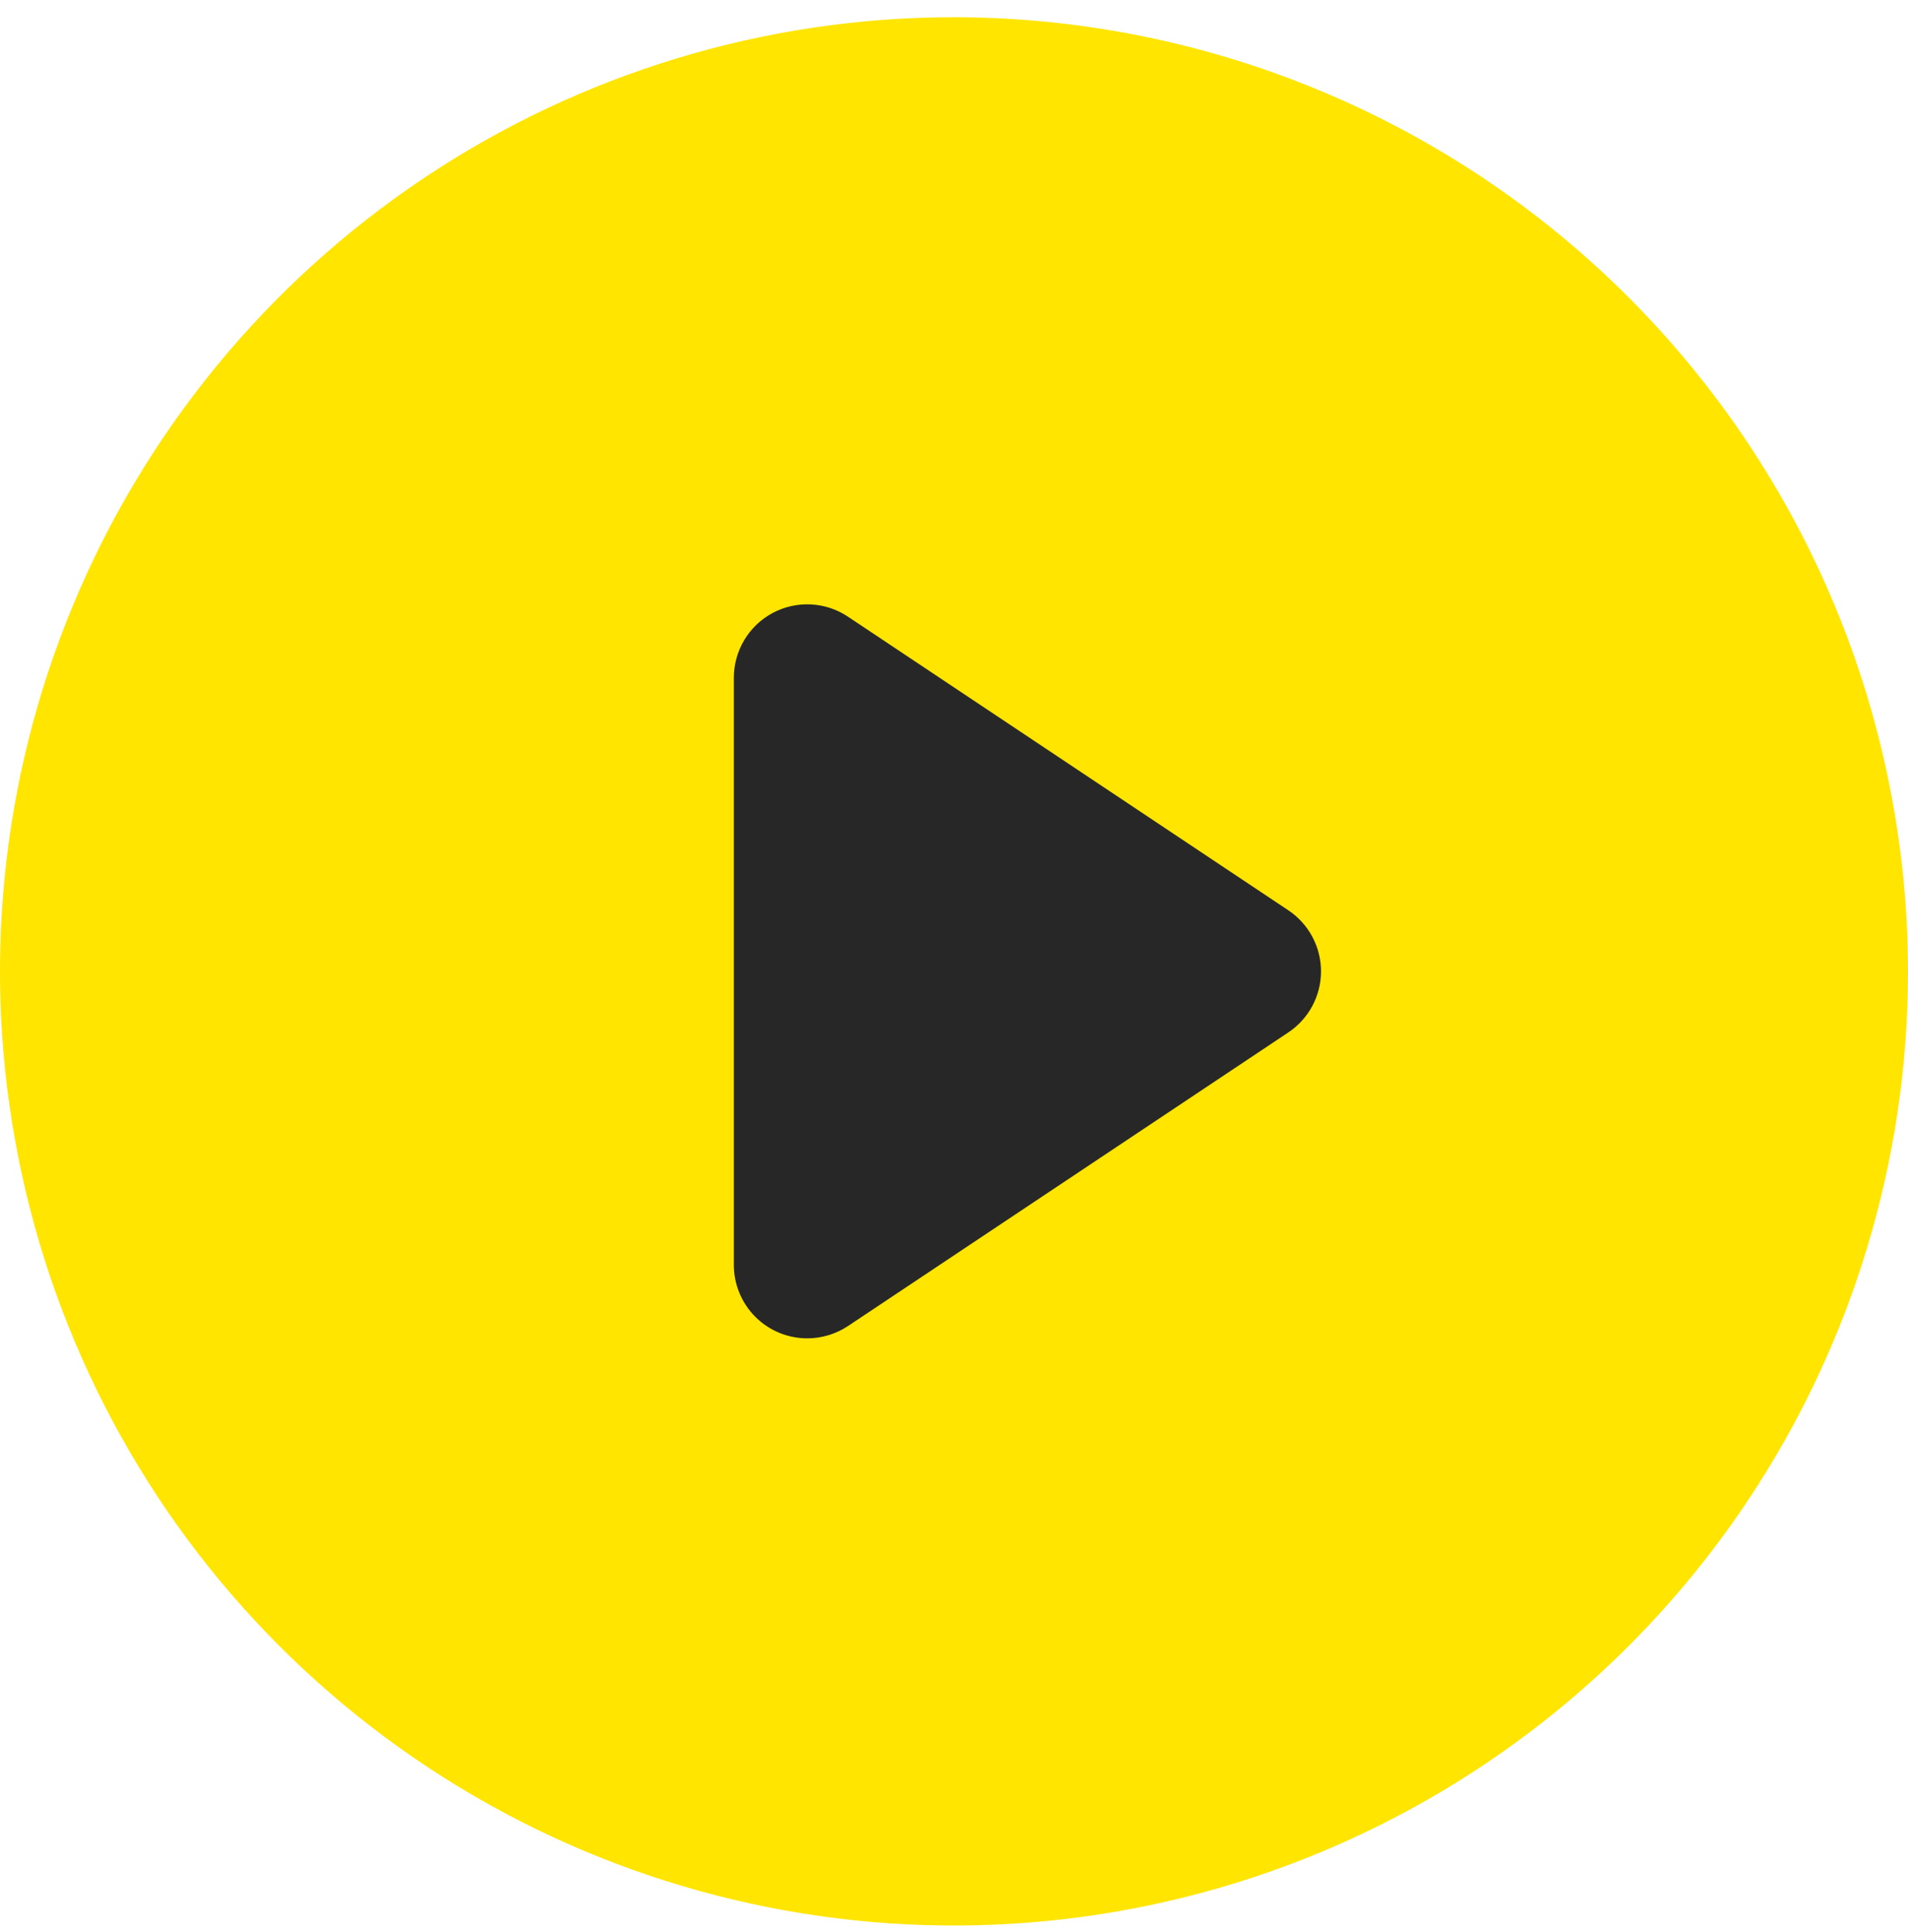
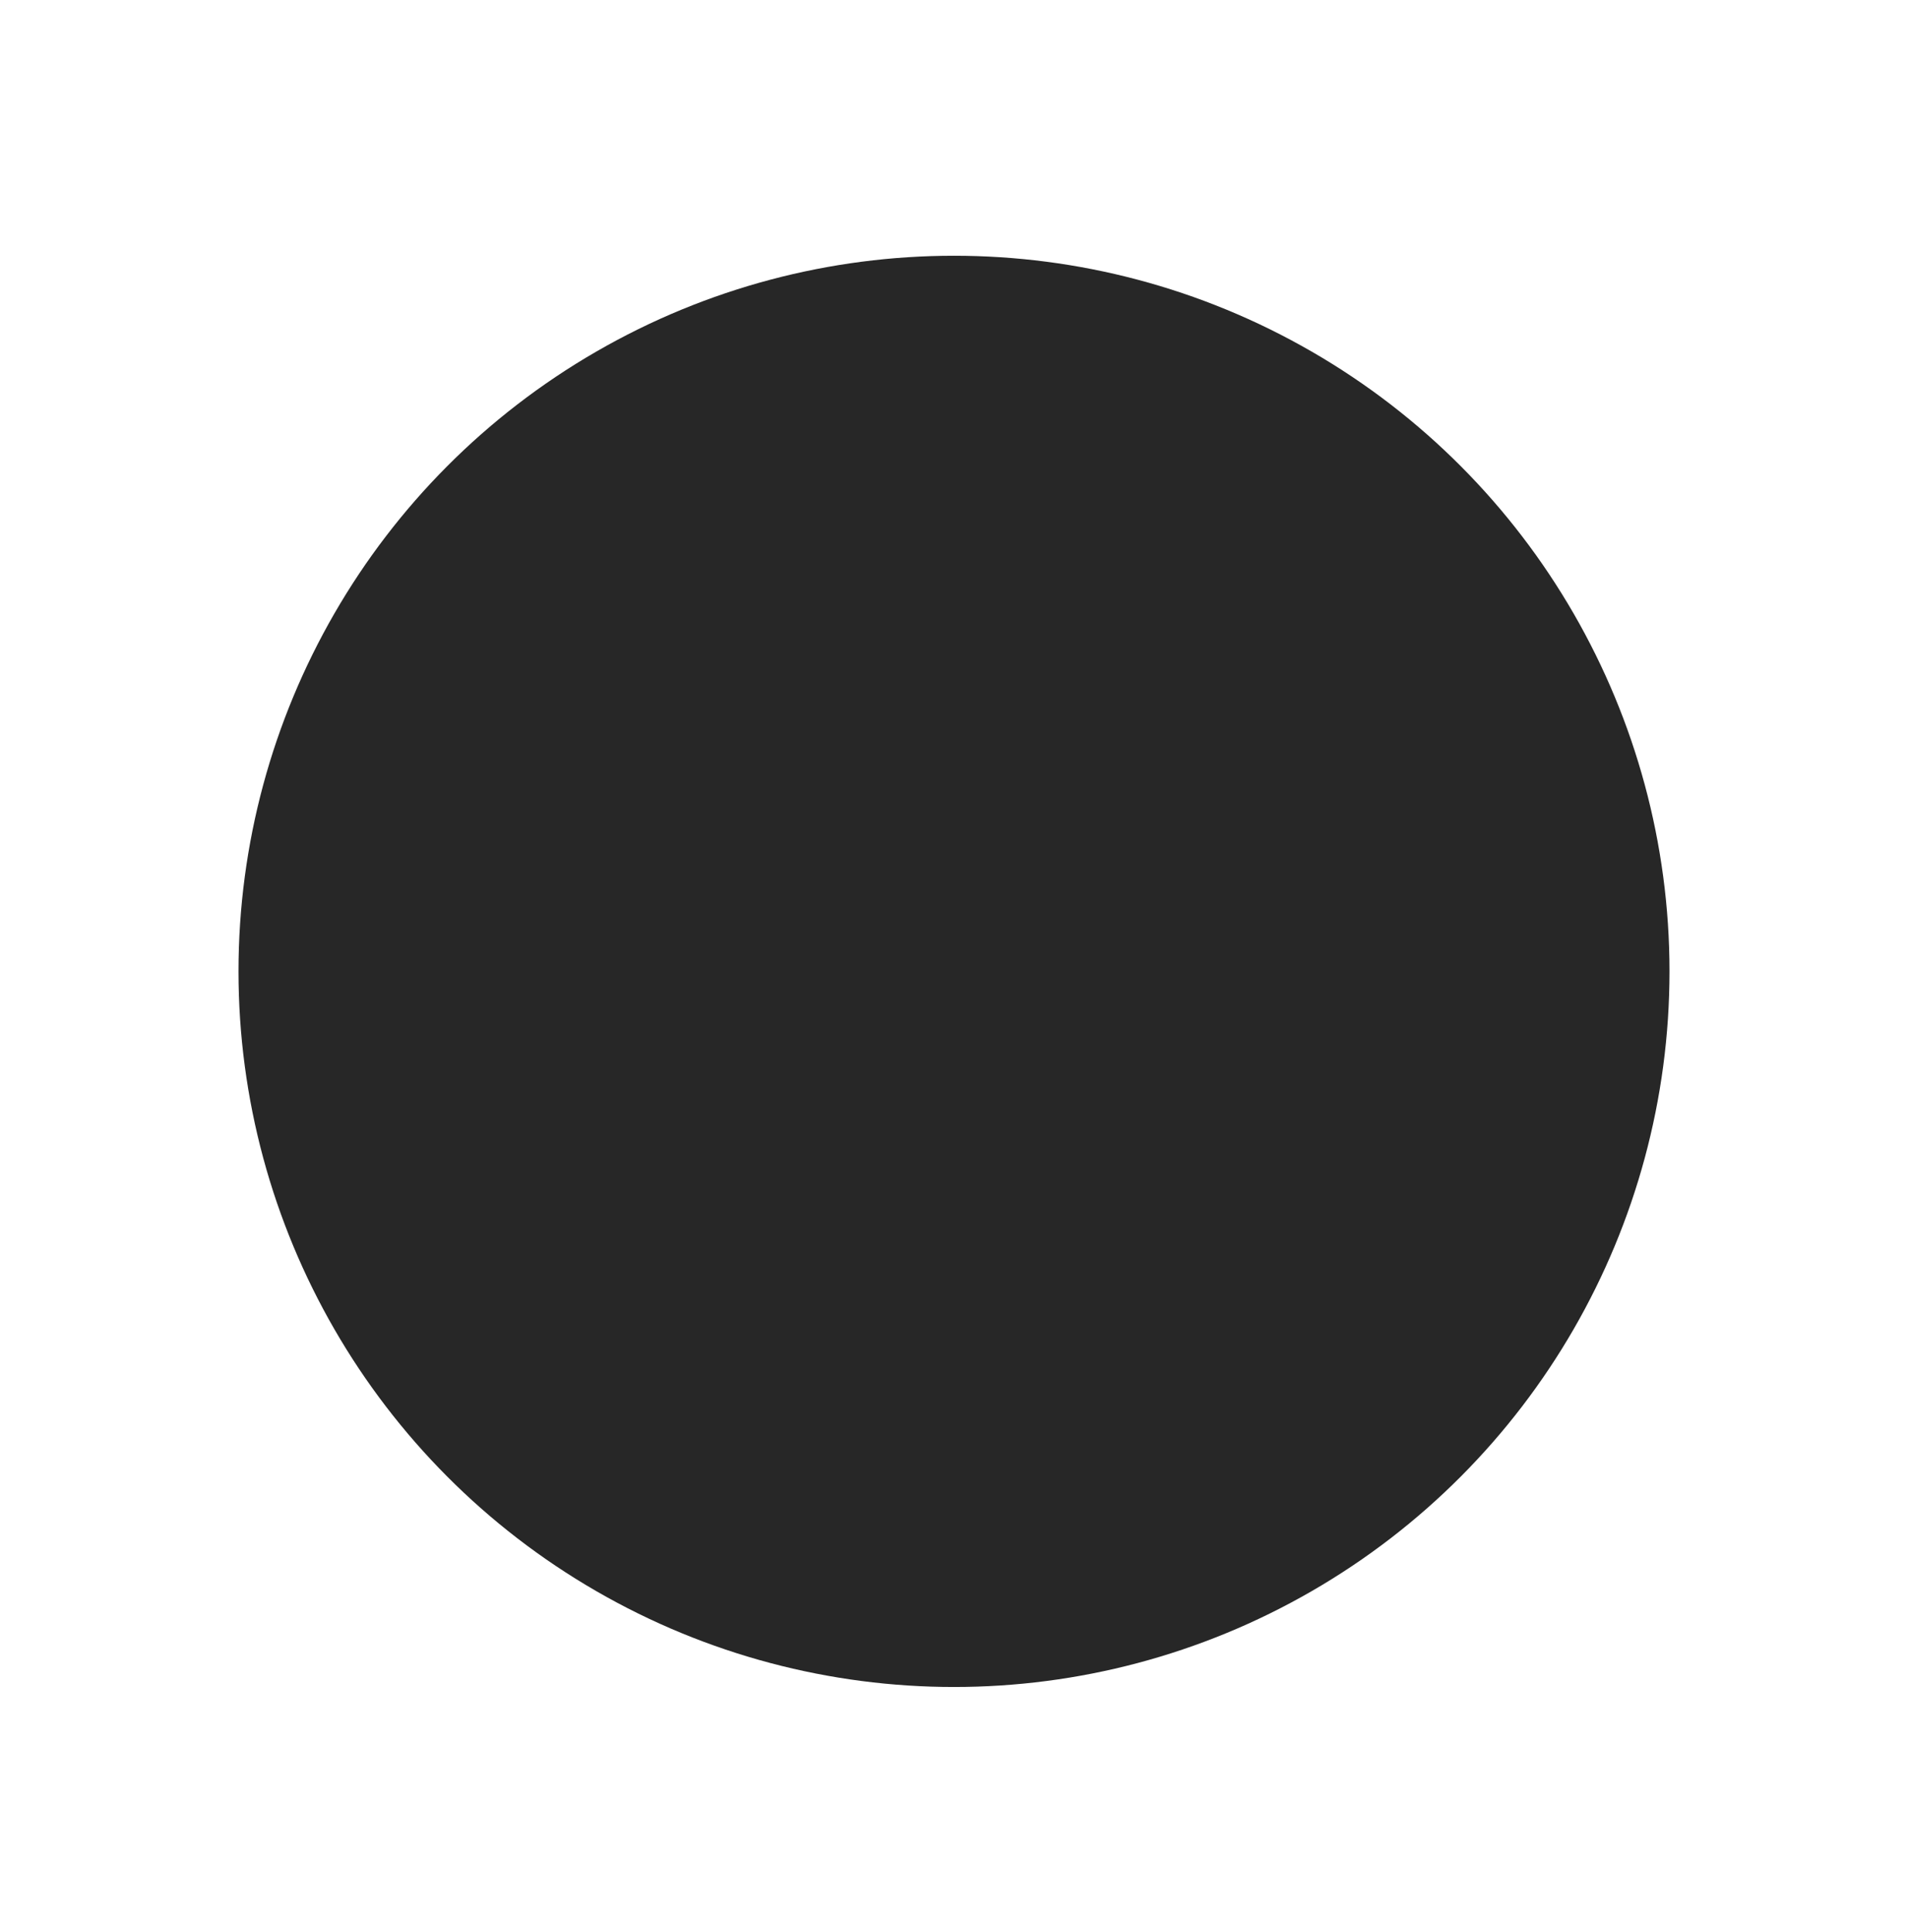
<svg xmlns="http://www.w3.org/2000/svg" width="80" height="81" viewBox="0 0 80 81">
  <circle cx="40" cy="40.721" r="30" fill="#272727" />
-   <path d="M40 0.721C32.089 0.721 24.355 3.067 17.777 7.462C11.199 11.857 6.072 18.104 3.045 25.413C0.017 32.722 -0.775 40.765 0.769 48.524C2.312 56.283 6.122 63.411 11.716 69.005C17.31 74.599 24.437 78.409 32.196 79.952C39.956 81.496 47.998 80.703 55.307 77.676C62.616 74.648 68.864 69.522 73.259 62.944C77.654 56.365 80 48.632 80 40.721C79.987 30.116 75.768 19.95 68.27 12.451C60.771 4.952 50.605 0.734 40 0.721ZM54.015 43.282L35.554 55.59C35.047 55.925 34.454 56.105 33.846 56.105C33.03 56.105 32.248 55.781 31.671 55.204C31.093 54.627 30.769 53.844 30.769 53.028V28.413C30.769 27.856 30.92 27.309 31.206 26.831C31.492 26.353 31.903 25.961 32.394 25.698C32.885 25.435 33.438 25.311 33.995 25.338C34.552 25.365 35.09 25.542 35.554 25.852L54.015 38.159C54.437 38.44 54.784 38.821 55.023 39.268C55.262 39.715 55.388 40.214 55.388 40.721C55.388 41.228 55.262 41.727 55.023 42.174C54.784 42.621 54.437 43.001 54.015 43.282Z" fill="#FFE500" />
</svg>